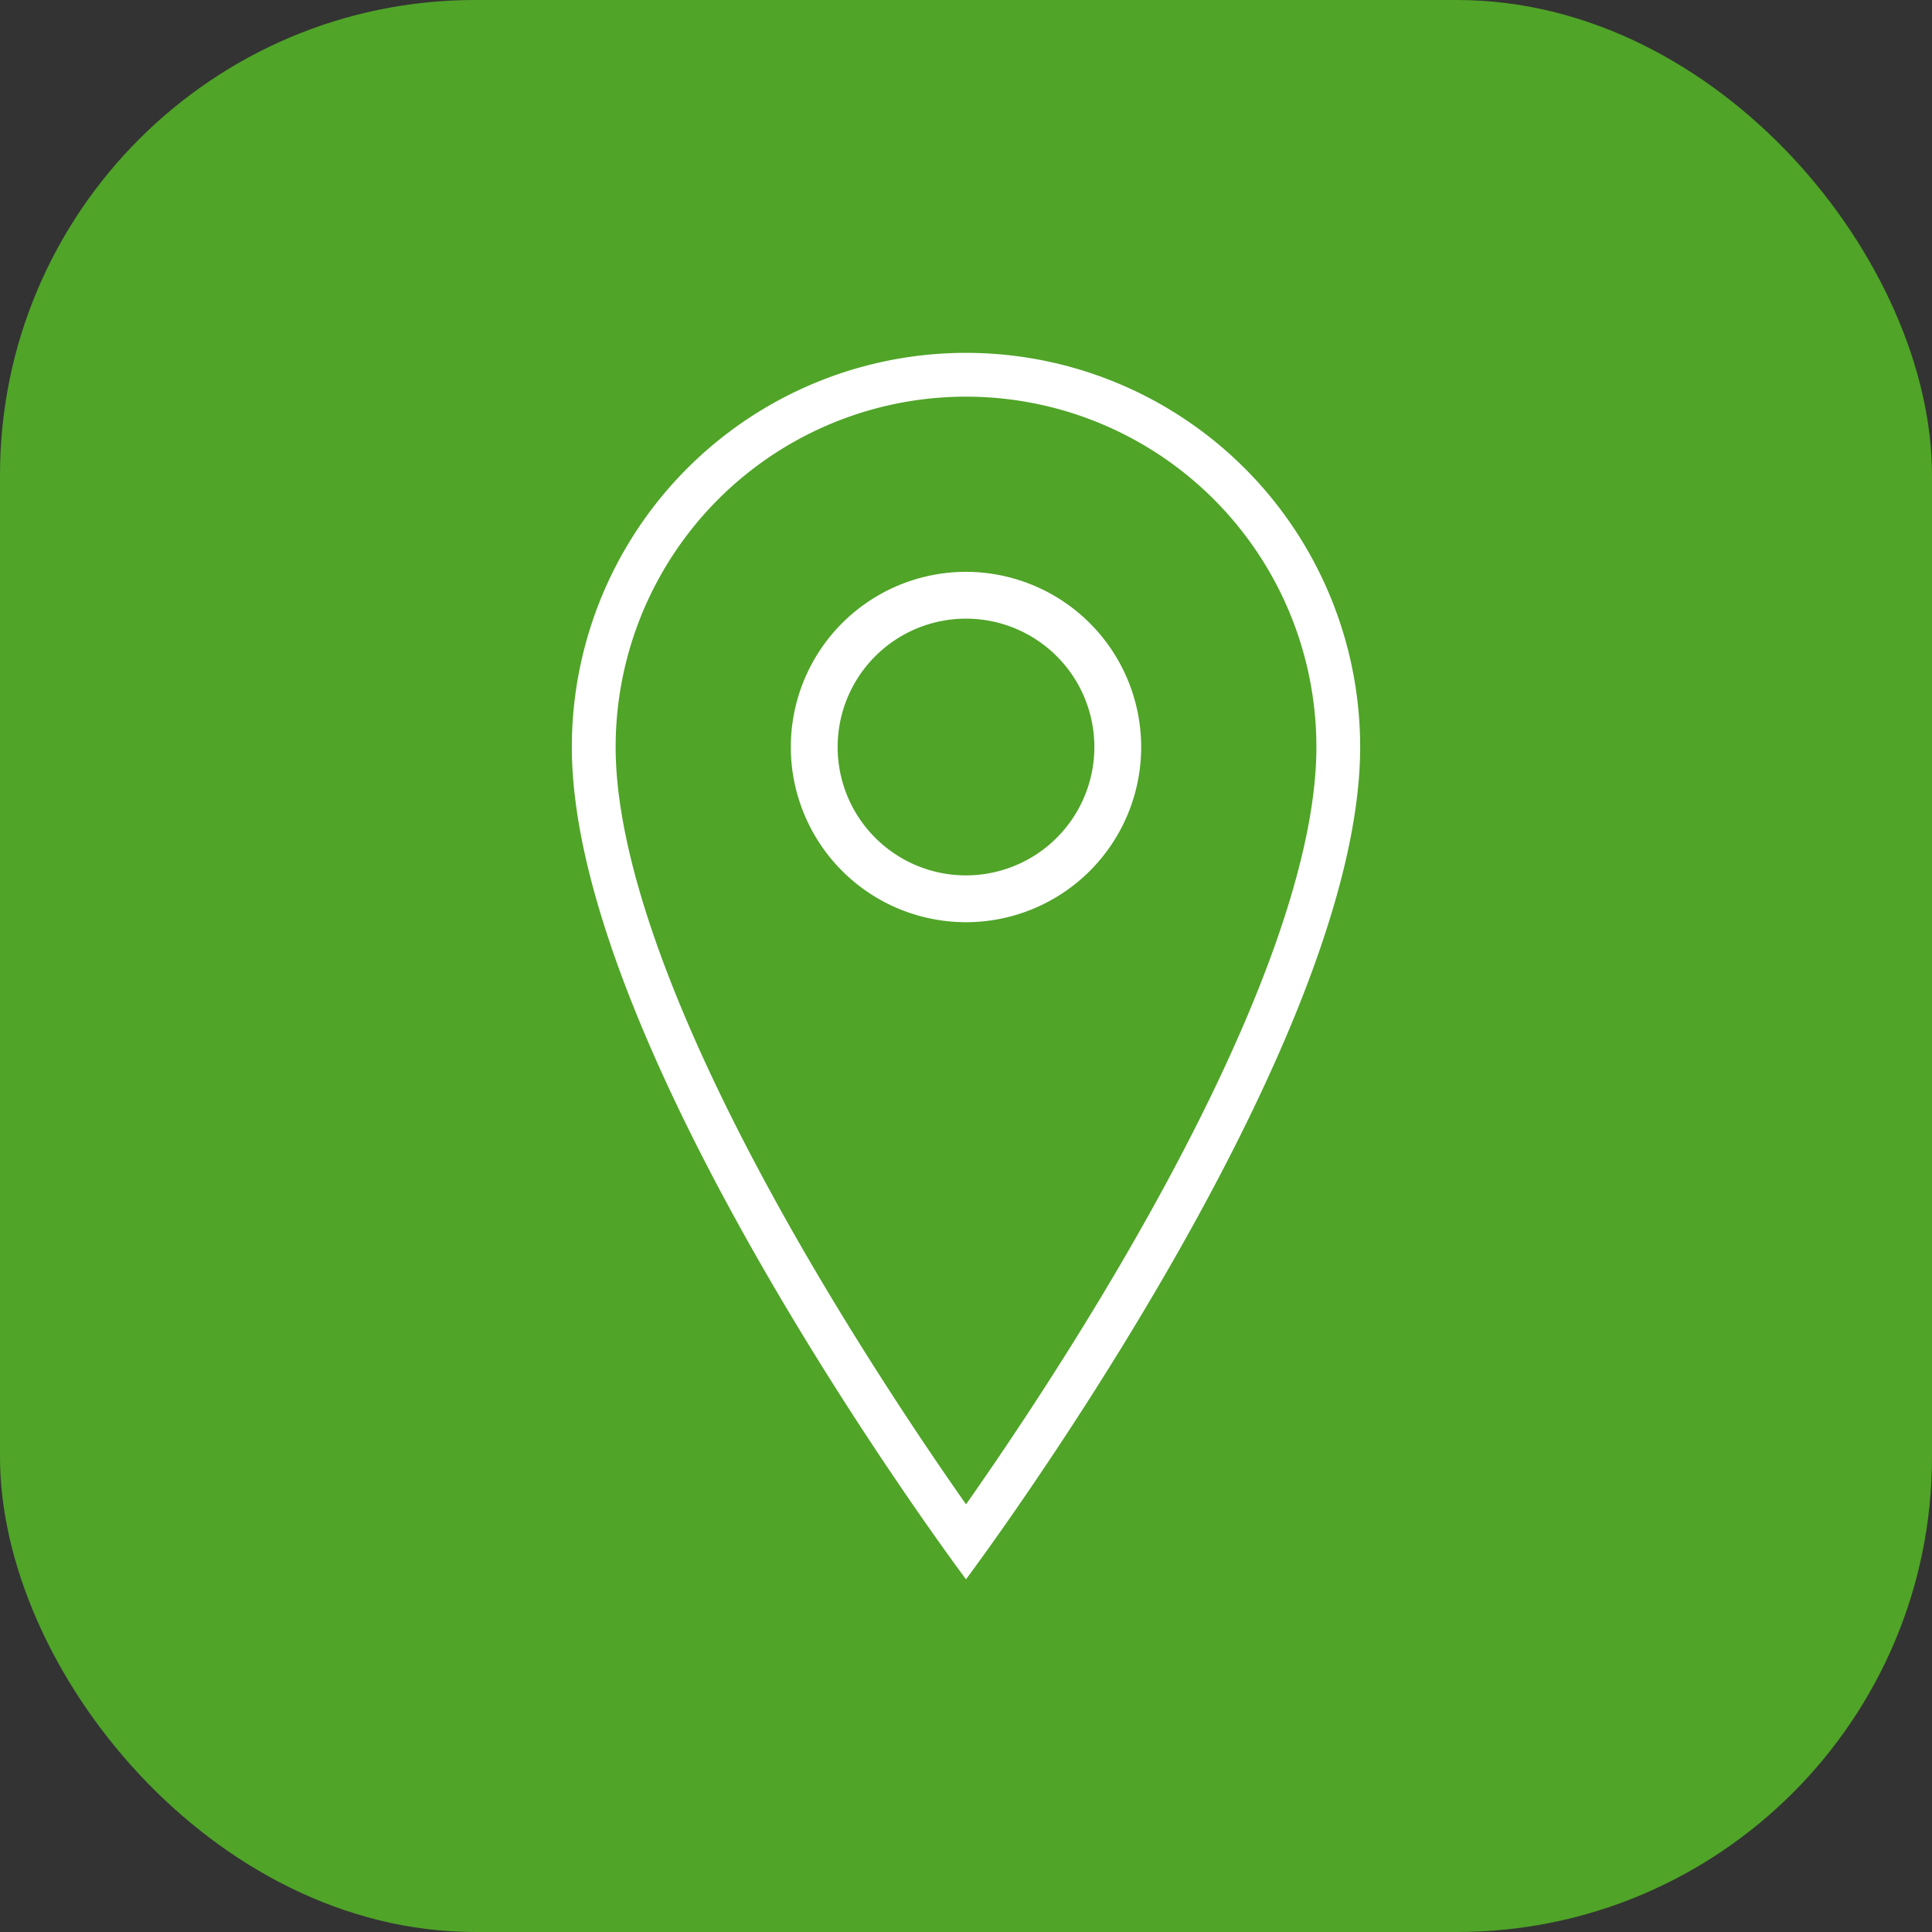
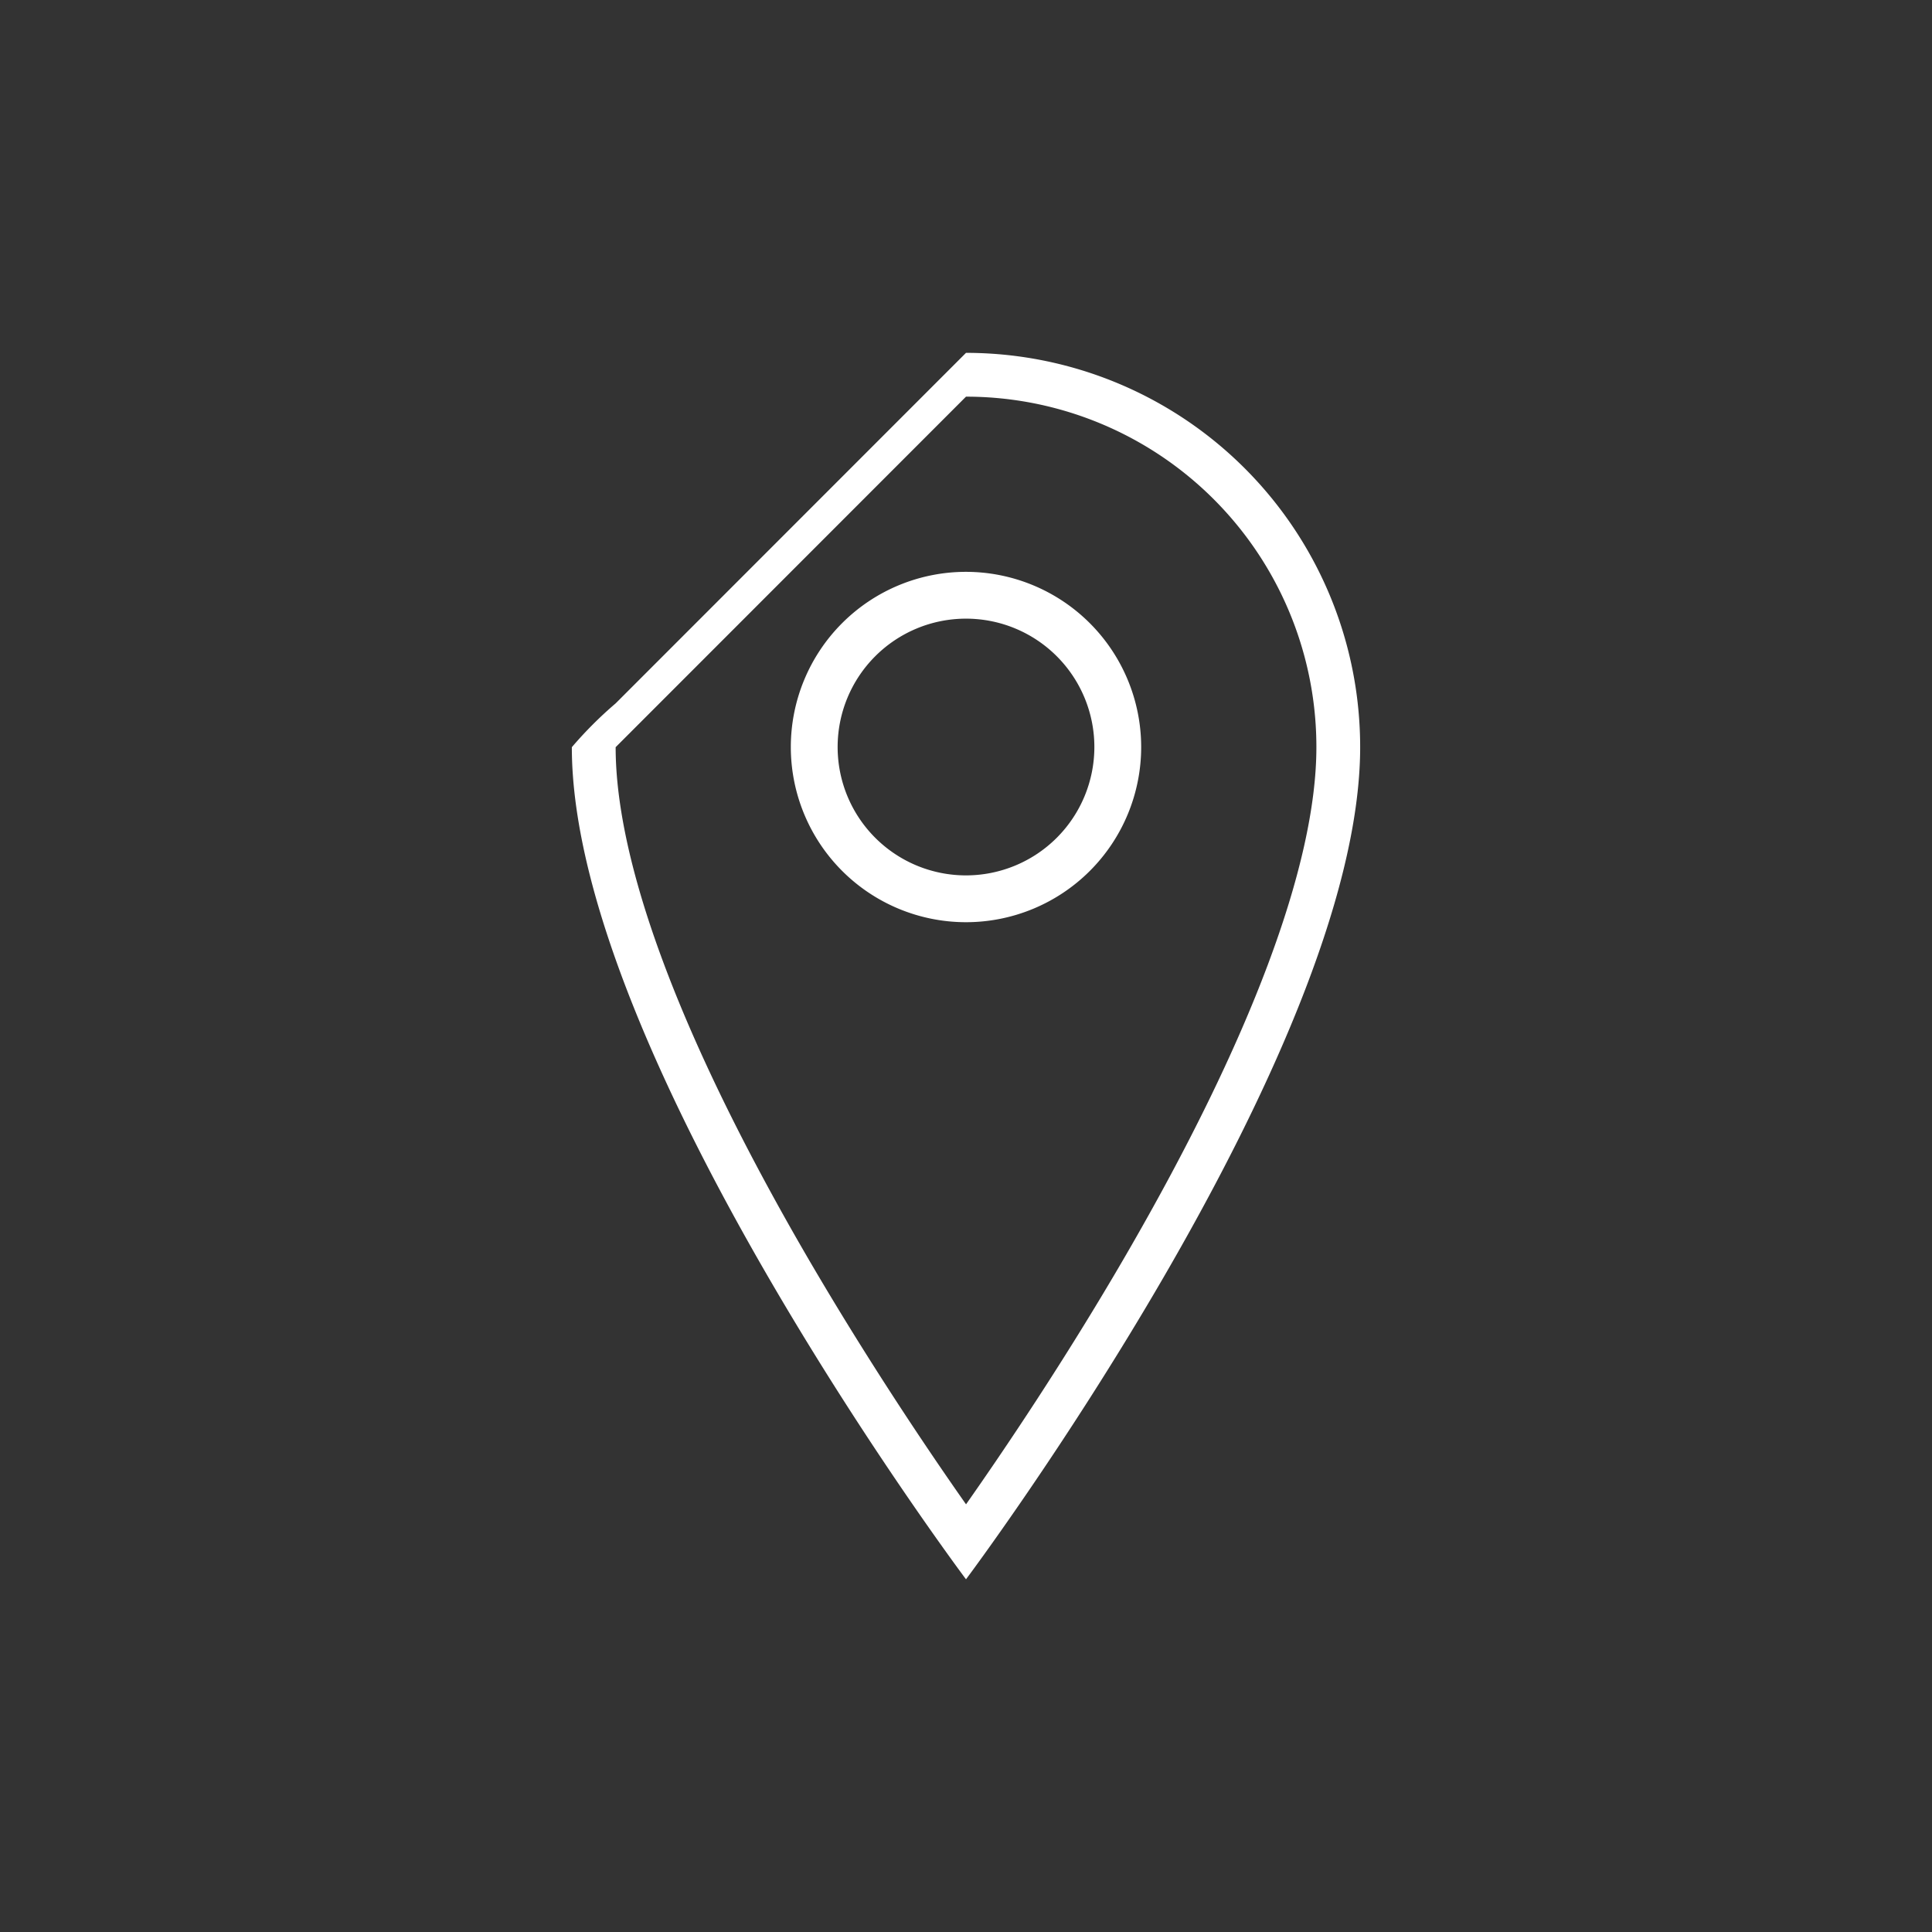
<svg xmlns="http://www.w3.org/2000/svg" width="61" height="61" viewBox="0 0 61 61">
  <rect x="0" y="0" width="61" height="61" fill="#333333" stroke="none" />
  <g id="Group_122" data-name="Group 122" transform="translate(-1011 -4844)">
    <g id="Group_7" data-name="Group 7" transform="translate(826 4991)">
-       <rect id="Rectangle_19" data-name="Rectangle 19" width="61" height="61" rx="15" transform="translate(185 -147)" fill="#50a428" />
-     </g>
+       </g>
    <g id="Icon_ion-ios-location-outline" data-name="Icon ion-ios-location-outline" transform="translate(1015.93 4851.391)">
-       <path id="Path_38" data-name="Path 38" d="M25.57,5.133A11.062,11.062,0,0,1,36.633,16.2c0,3.709-2.082,9.258-6.021,16.047-1.925,3.318-3.869,6.191-5.041,7.859-1.168-1.662-3.1-4.522-5.027-7.834-3.949-6.8-6.036-12.358-6.036-16.072A11.062,11.062,0,0,1,25.57,5.133m0-1.383A12.445,12.445,0,0,0,13.125,16.2c0,9.68,12.445,26.273,12.445,26.273S38.015,25.875,38.015,16.2A12.445,12.445,0,0,0,25.57,3.75Z" transform="translate(0 0)" fill="#fff" />
+       <path id="Path_38" data-name="Path 38" d="M25.57,5.133A11.062,11.062,0,0,1,36.633,16.2c0,3.709-2.082,9.258-6.021,16.047-1.925,3.318-3.869,6.191-5.041,7.859-1.168-1.662-3.1-4.522-5.027-7.834-3.949-6.8-6.036-12.358-6.036-16.072m0-1.383A12.445,12.445,0,0,0,13.125,16.2c0,9.68,12.445,26.273,12.445,26.273S38.015,25.875,38.015,16.2A12.445,12.445,0,0,0,25.57,3.75Z" transform="translate(0 0)" fill="#fff" />
      <path id="Path_39" data-name="Path 39" d="M28.031,13.125a5.531,5.531,0,1,0,5.531,5.531A5.536,5.536,0,0,0,28.031,13.125Zm0,9.584a4.053,4.053,0,1,1,4.053-4.053A4.054,4.054,0,0,1,28.031,22.709Z" transform="translate(-2.461 -2.461)" fill="#fff" />
    </g>
  </g>
</svg>